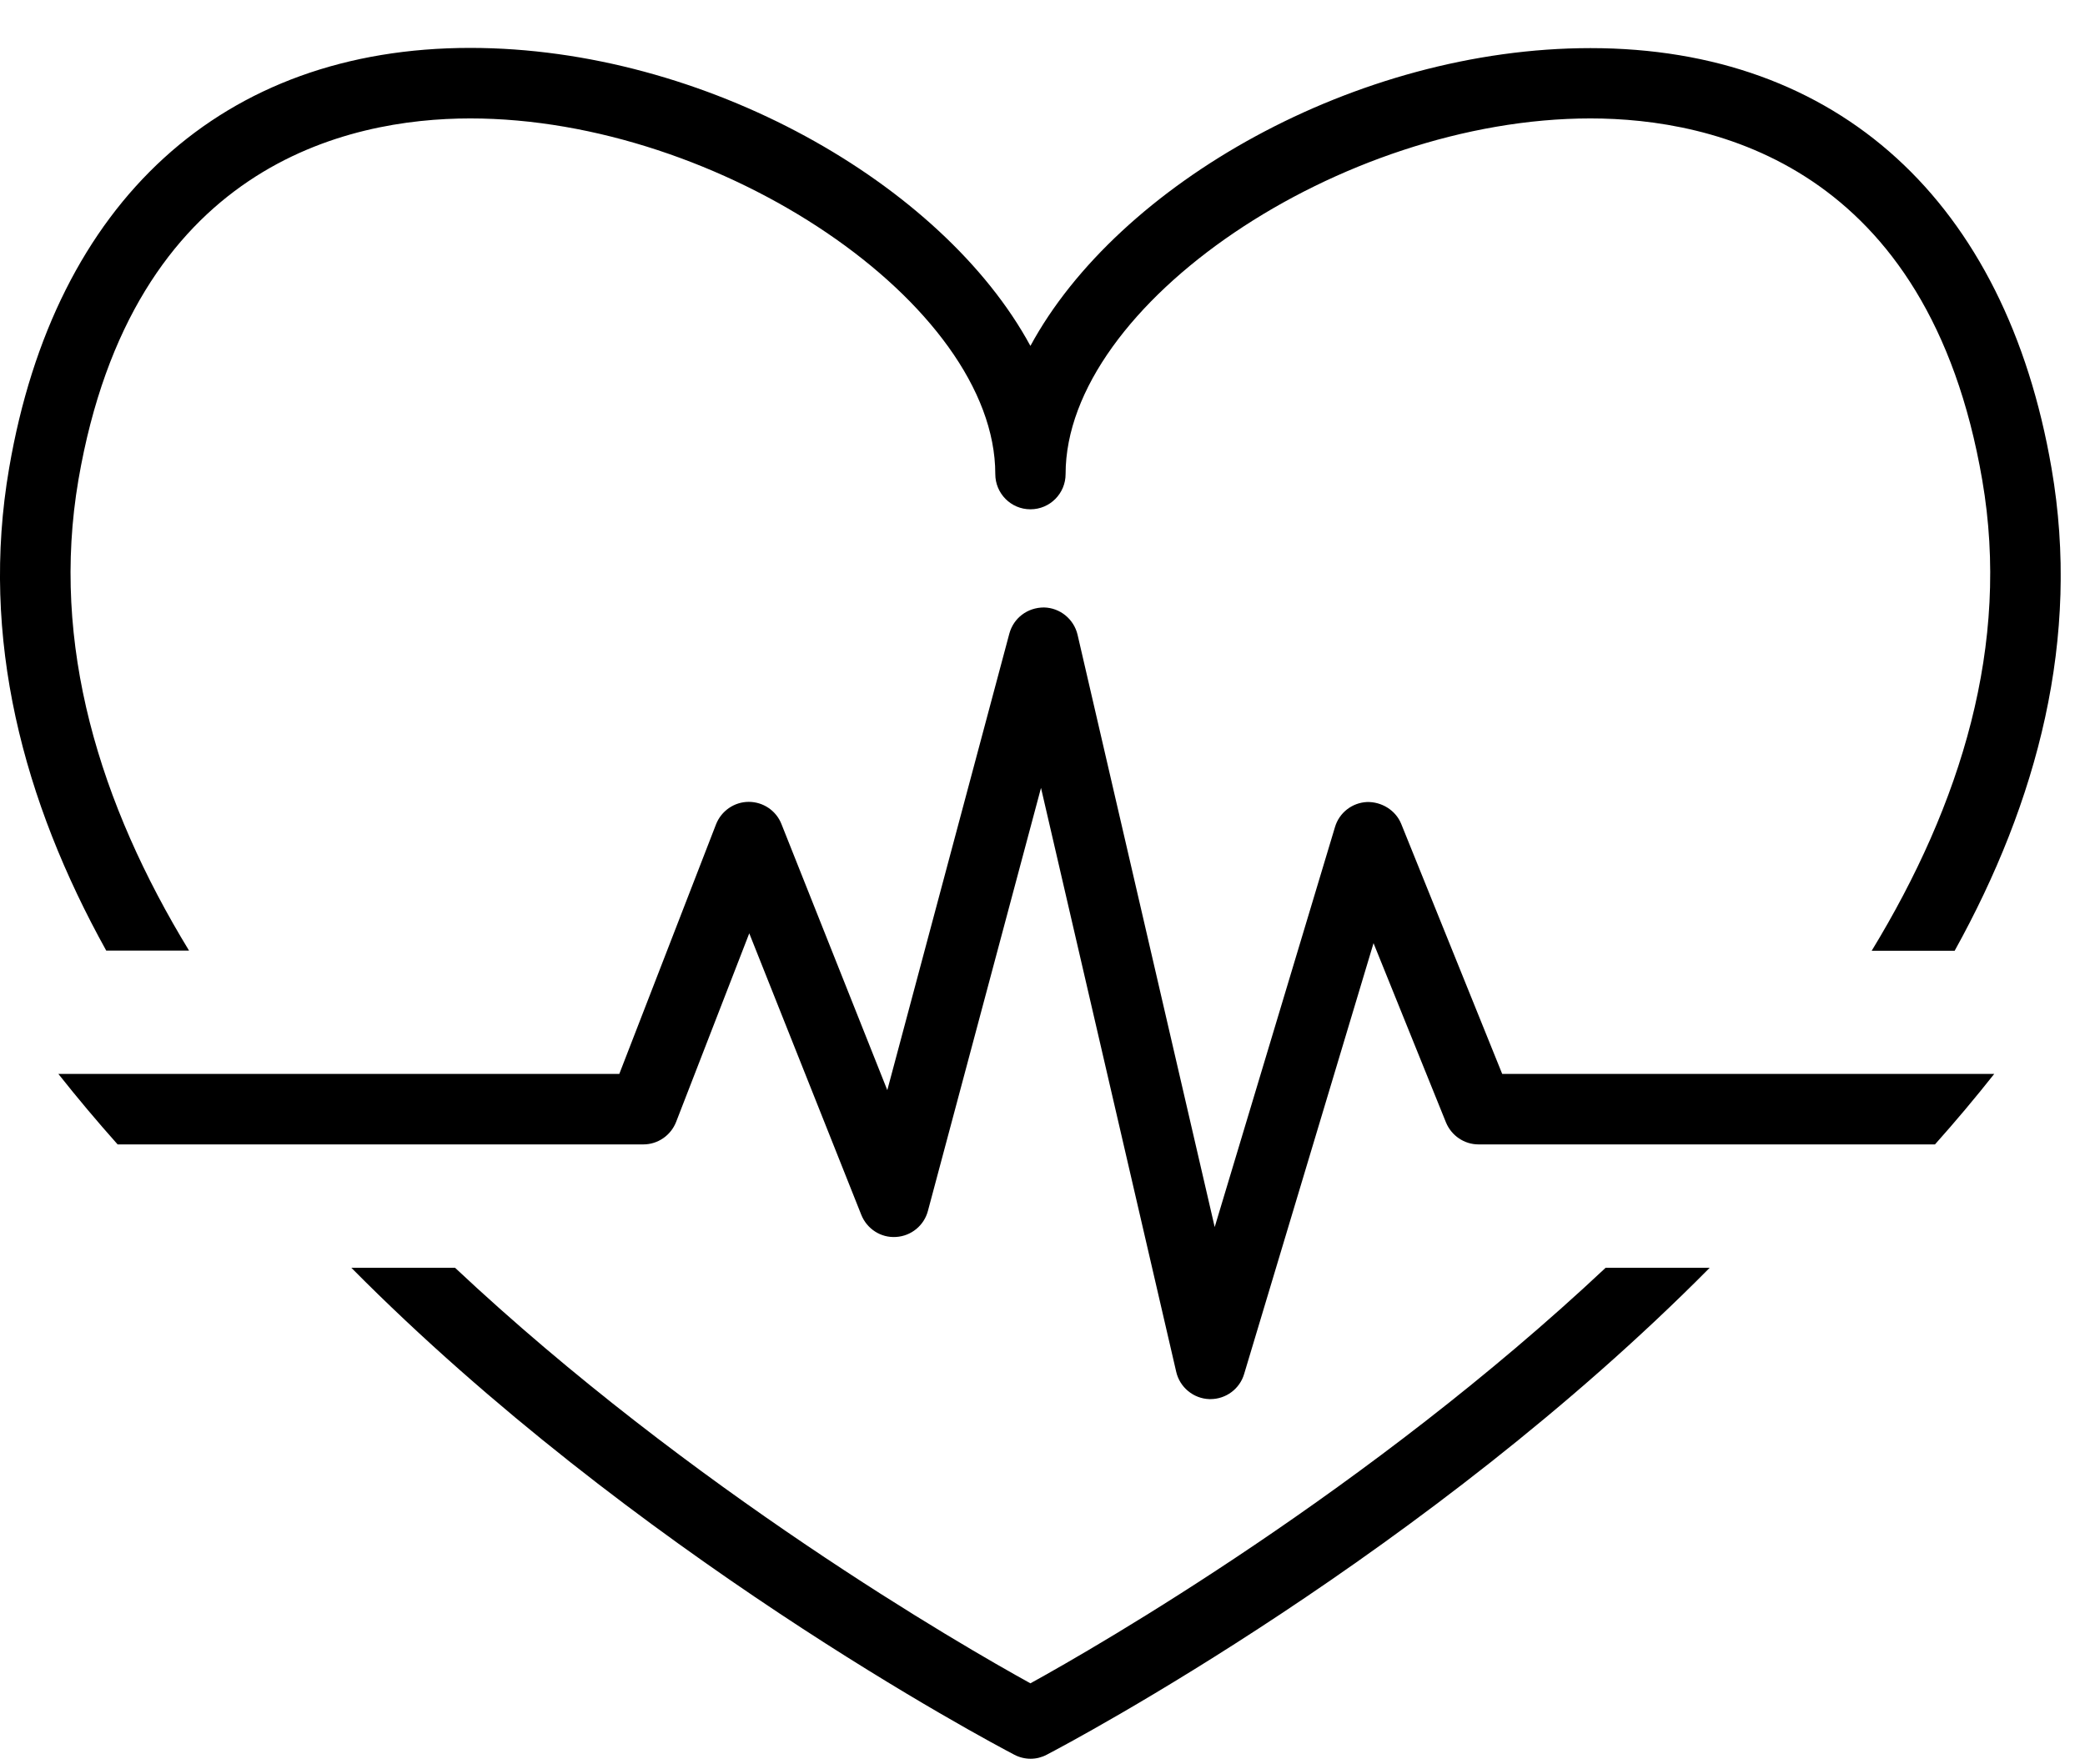
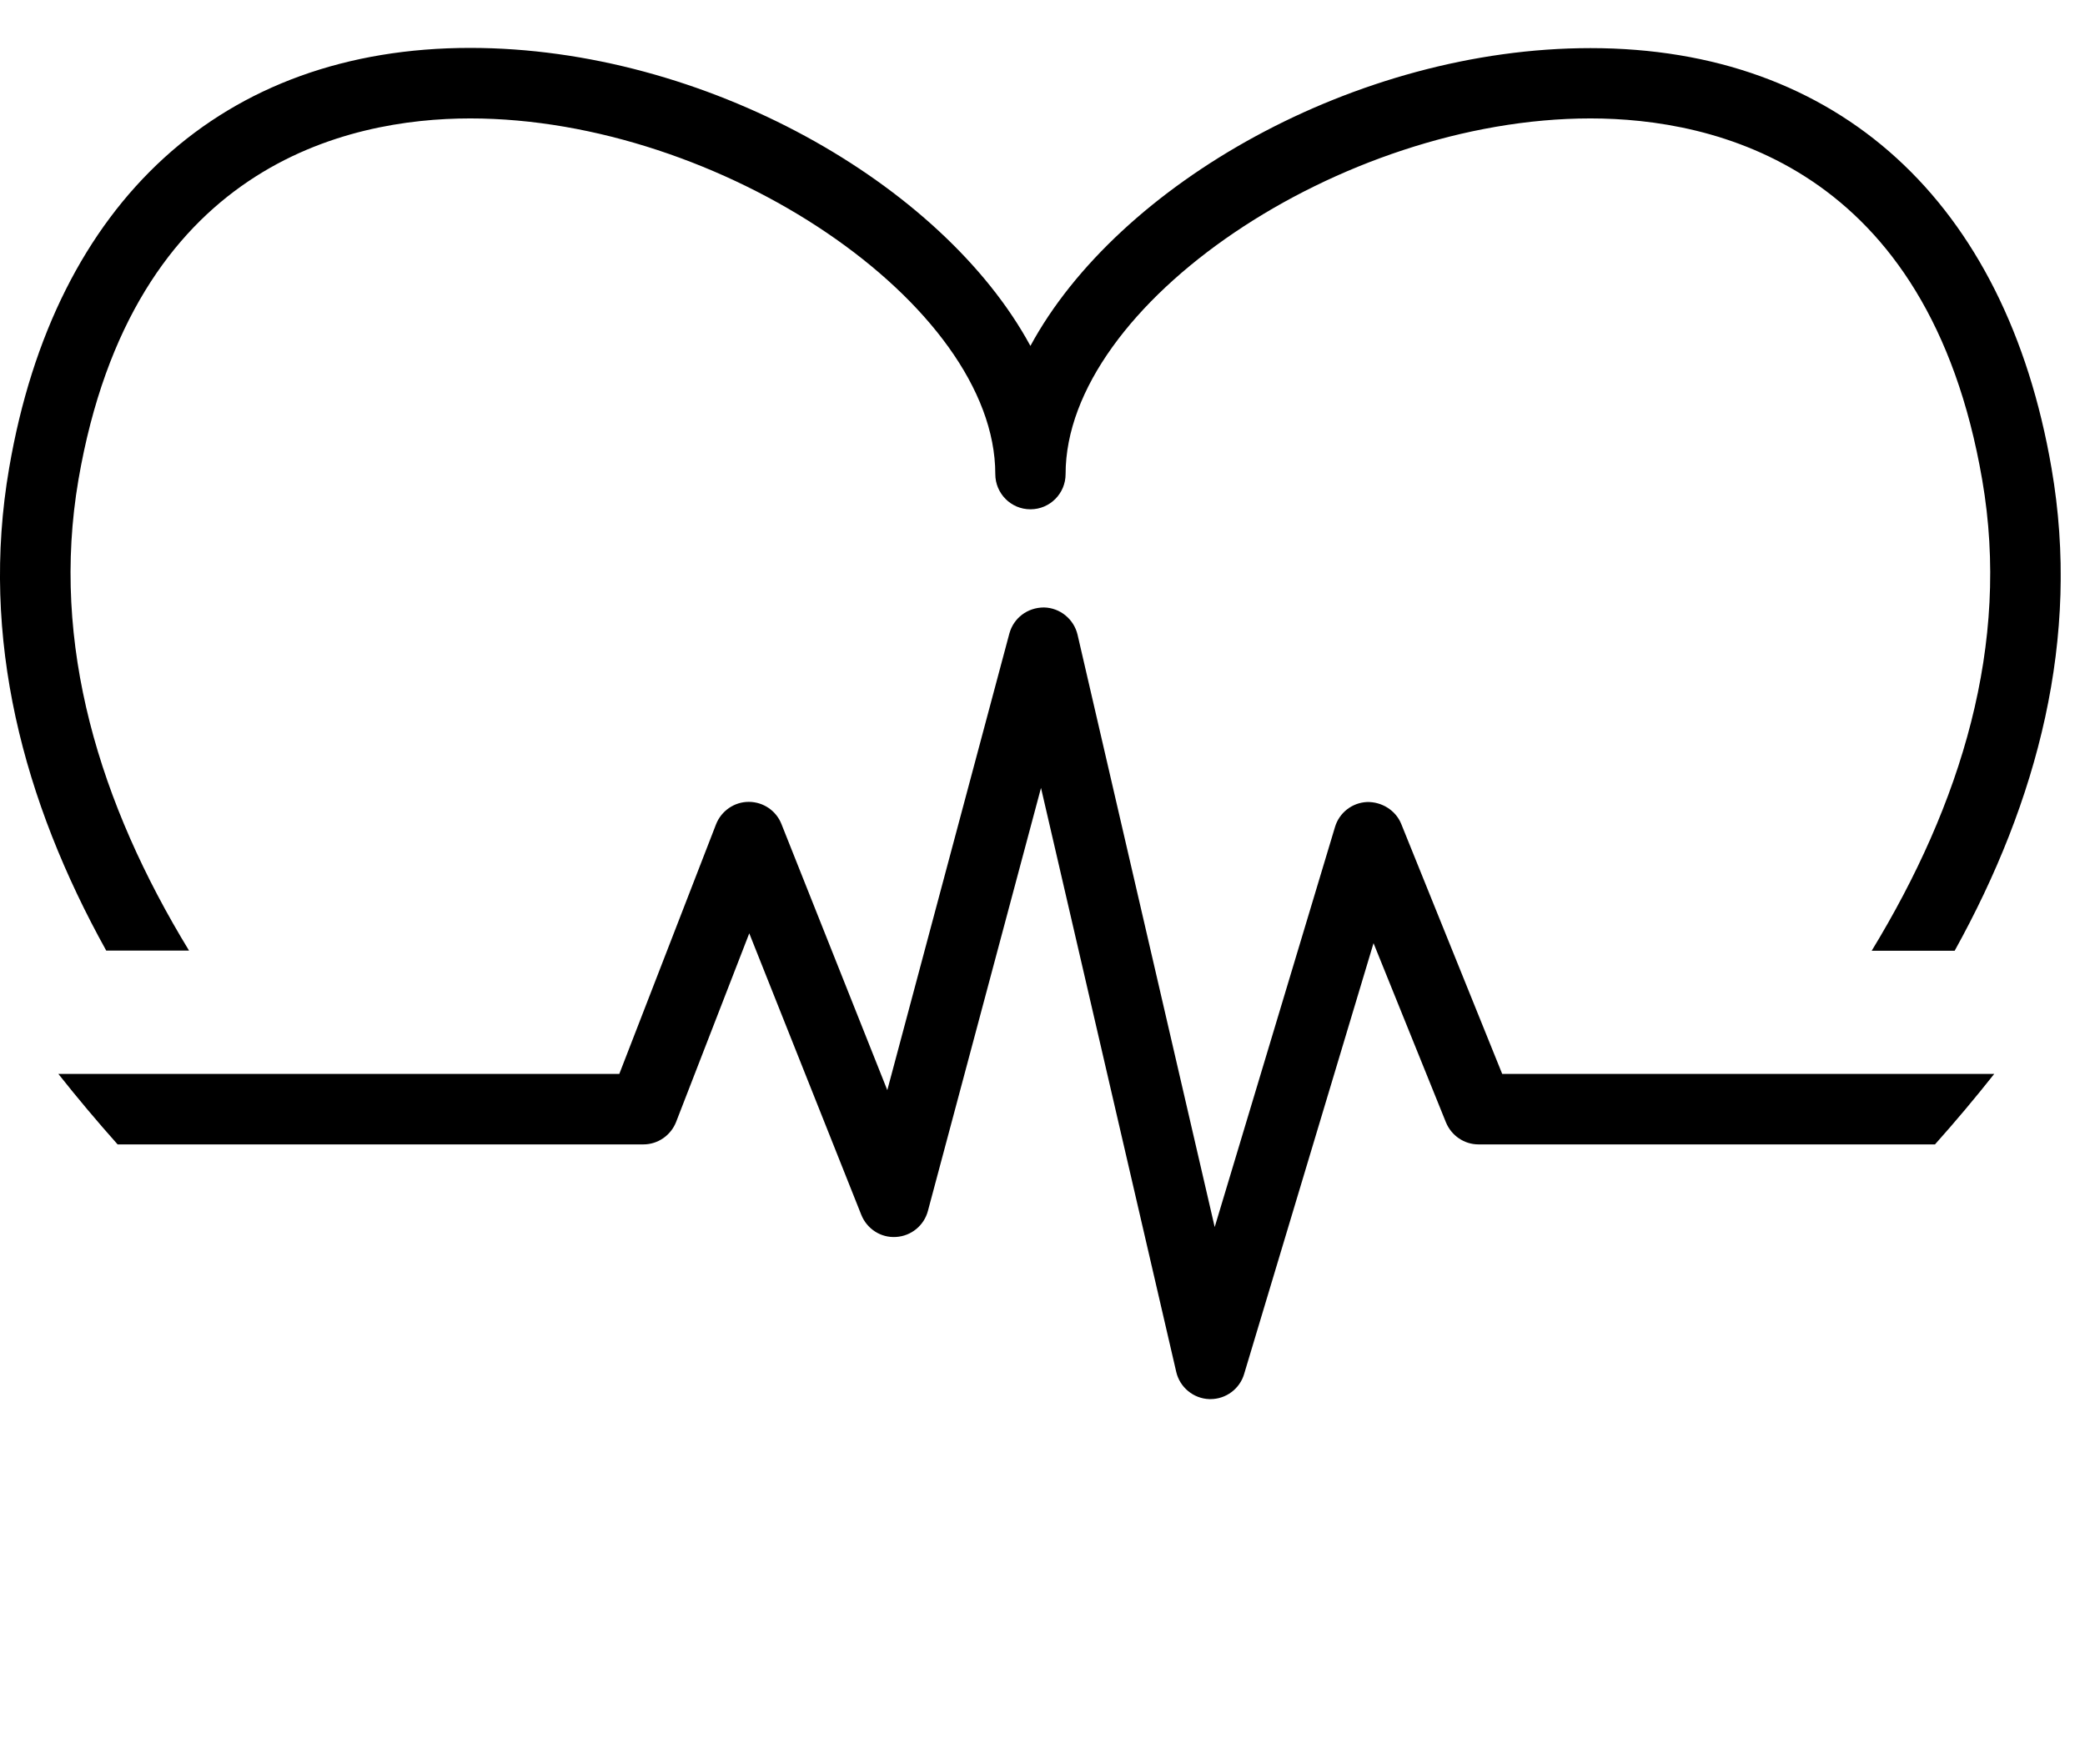
<svg xmlns="http://www.w3.org/2000/svg" width="39" height="33" viewBox="0 0 39 33" fill="none">
  <g clip-path="url(#clip0_277_758)">
    <path d="M3.536 17.78C1.865 15.04 0.941 12.054 1.467 8.975C2.477 3.095 6.493 2.215 8.795 2.215C13.476 2.215 18.617 5.696 18.617 8.867C18.617 9.229 18.909 9.526 19.274 9.526C19.64 9.526 19.932 9.229 19.932 8.867C19.932 5.696 25.07 2.215 29.75 2.215C32.053 2.215 36.069 3.095 37.078 8.979C37.608 12.054 36.681 15.04 35.01 17.783H36.562C38.111 14.988 38.924 11.939 38.374 8.758C37.516 3.764 34.375 0.9 29.75 0.9C25.366 0.9 20.912 3.444 19.274 6.47C17.633 3.441 13.183 0.896 8.795 0.896C4.171 0.896 1.026 3.761 0.171 8.755C-0.378 11.939 0.437 14.988 1.987 17.78H3.536Z" fill="black" />
-     <path d="M30.033 23.713C25.609 27.866 20.554 30.78 19.274 31.485C17.995 30.78 12.936 27.866 8.512 23.713H6.572C11.857 29.049 18.488 32.567 18.972 32.82C19.067 32.87 19.172 32.896 19.278 32.896C19.383 32.896 19.485 32.87 19.58 32.82C20.064 32.567 26.695 29.049 31.98 23.713H30.033Z" fill="black" />
    <path d="M28.099 20.087L26.211 15.413C26.106 15.152 25.84 14.994 25.57 15.001C25.29 15.014 25.05 15.202 24.971 15.469L22.721 22.951L20.156 11.873C20.087 11.579 19.827 11.368 19.528 11.362C19.218 11.362 18.959 11.56 18.88 11.85L16.597 20.39L14.617 15.413C14.518 15.162 14.275 14.998 14.005 14.998C13.736 14.998 13.492 15.166 13.393 15.419L11.584 20.087H1.092C1.447 20.535 1.816 20.974 2.2 21.405H12.035C12.305 21.405 12.548 21.237 12.647 20.984L14.015 17.457L16.11 22.721C16.215 22.984 16.475 23.156 16.762 23.136C17.044 23.119 17.285 22.922 17.357 22.648L19.472 14.737L22.001 25.658C22.067 25.948 22.323 26.159 22.619 26.169C22.626 26.169 22.633 26.169 22.642 26.169C22.932 26.169 23.189 25.977 23.271 25.701L25.692 17.641L27.047 20.994C27.149 21.241 27.389 21.405 27.655 21.405H36.194C36.579 20.974 36.947 20.535 37.302 20.087H28.099Z" fill="black" />
  </g>
  <defs>
    <clipPath id="clip0_277_758">
      <rect width="38.545" height="32" fill="white" transform="translate(0 0.896)" />
    </clipPath>
  </defs>
</svg>